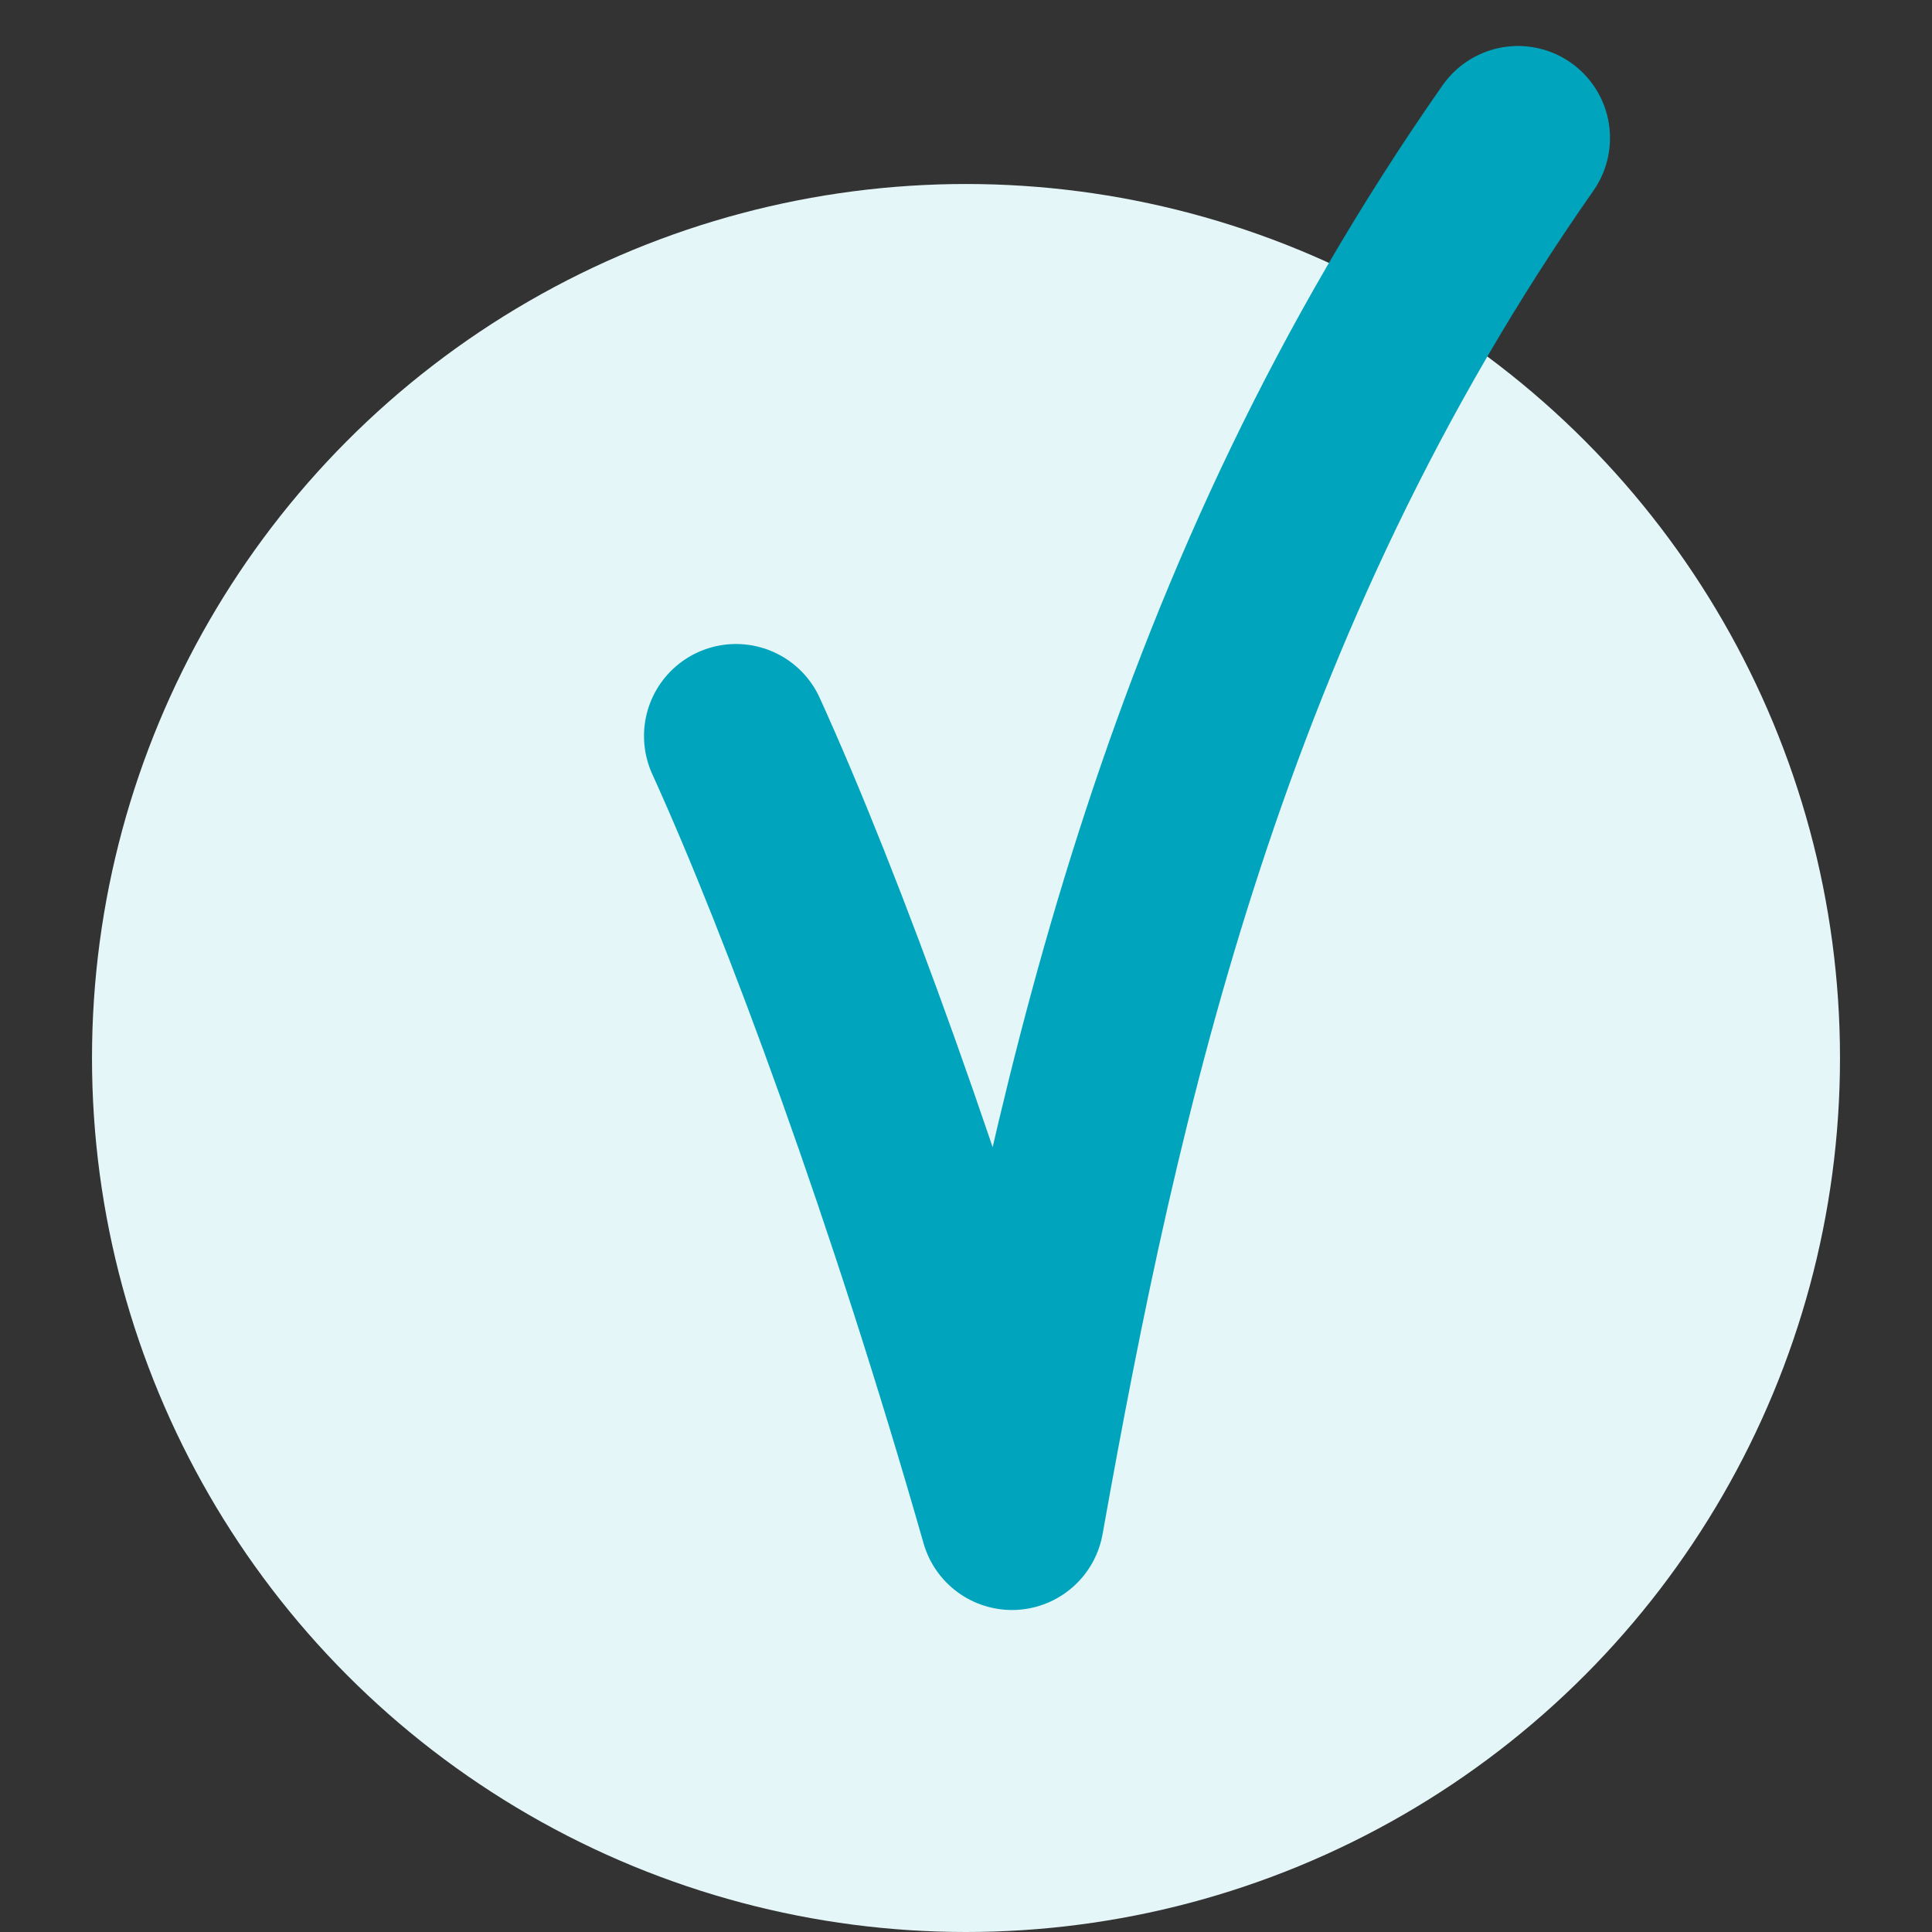
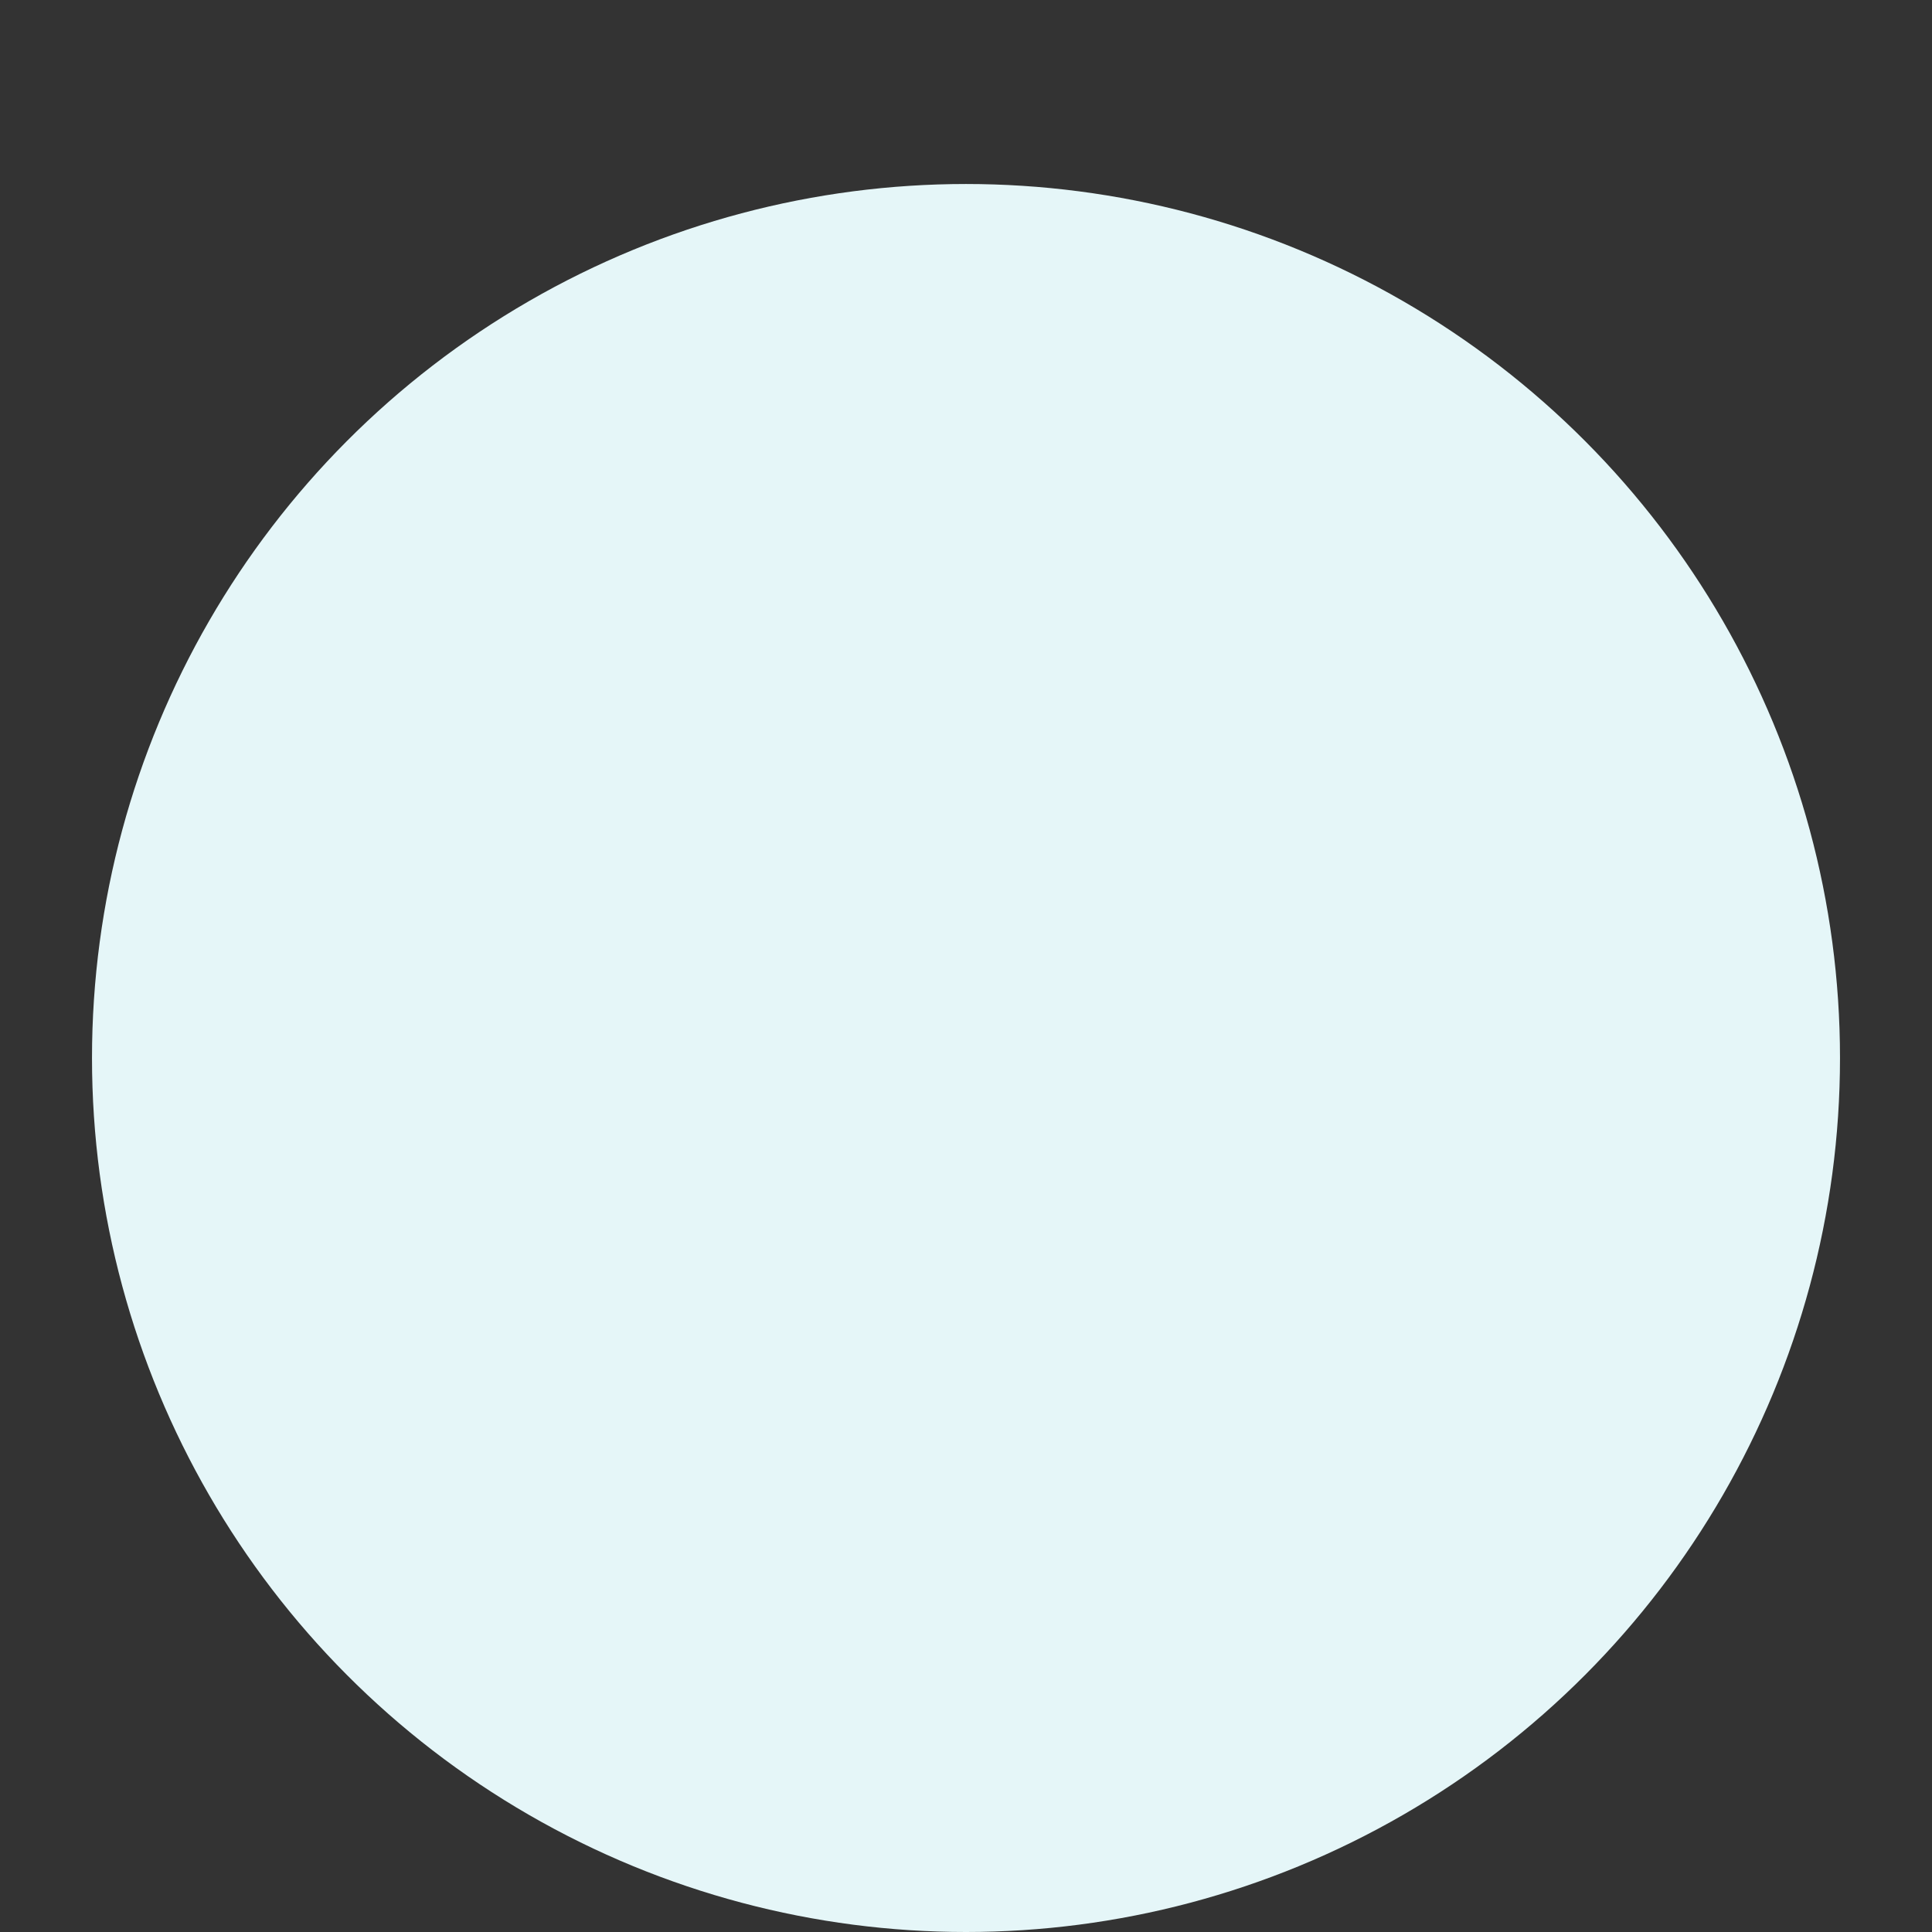
<svg xmlns="http://www.w3.org/2000/svg" width="21" height="21" viewBox="0 0 21 21" fill="none">
  <rect x="0" y="0" width="21" height="21" fill="#333333" stroke="none" />
  <circle cx="10.5" cy="11.5" r="9.5" fill="#E5F6F8" />
-   <path d="M8 8C8.833 9.833 10 13 11 16.5C11.833 11.833 13 6.5 16.5 1.5" stroke="#00A5BD" stroke-width="2" stroke-linecap="round" stroke-linejoin="round" />
</svg>